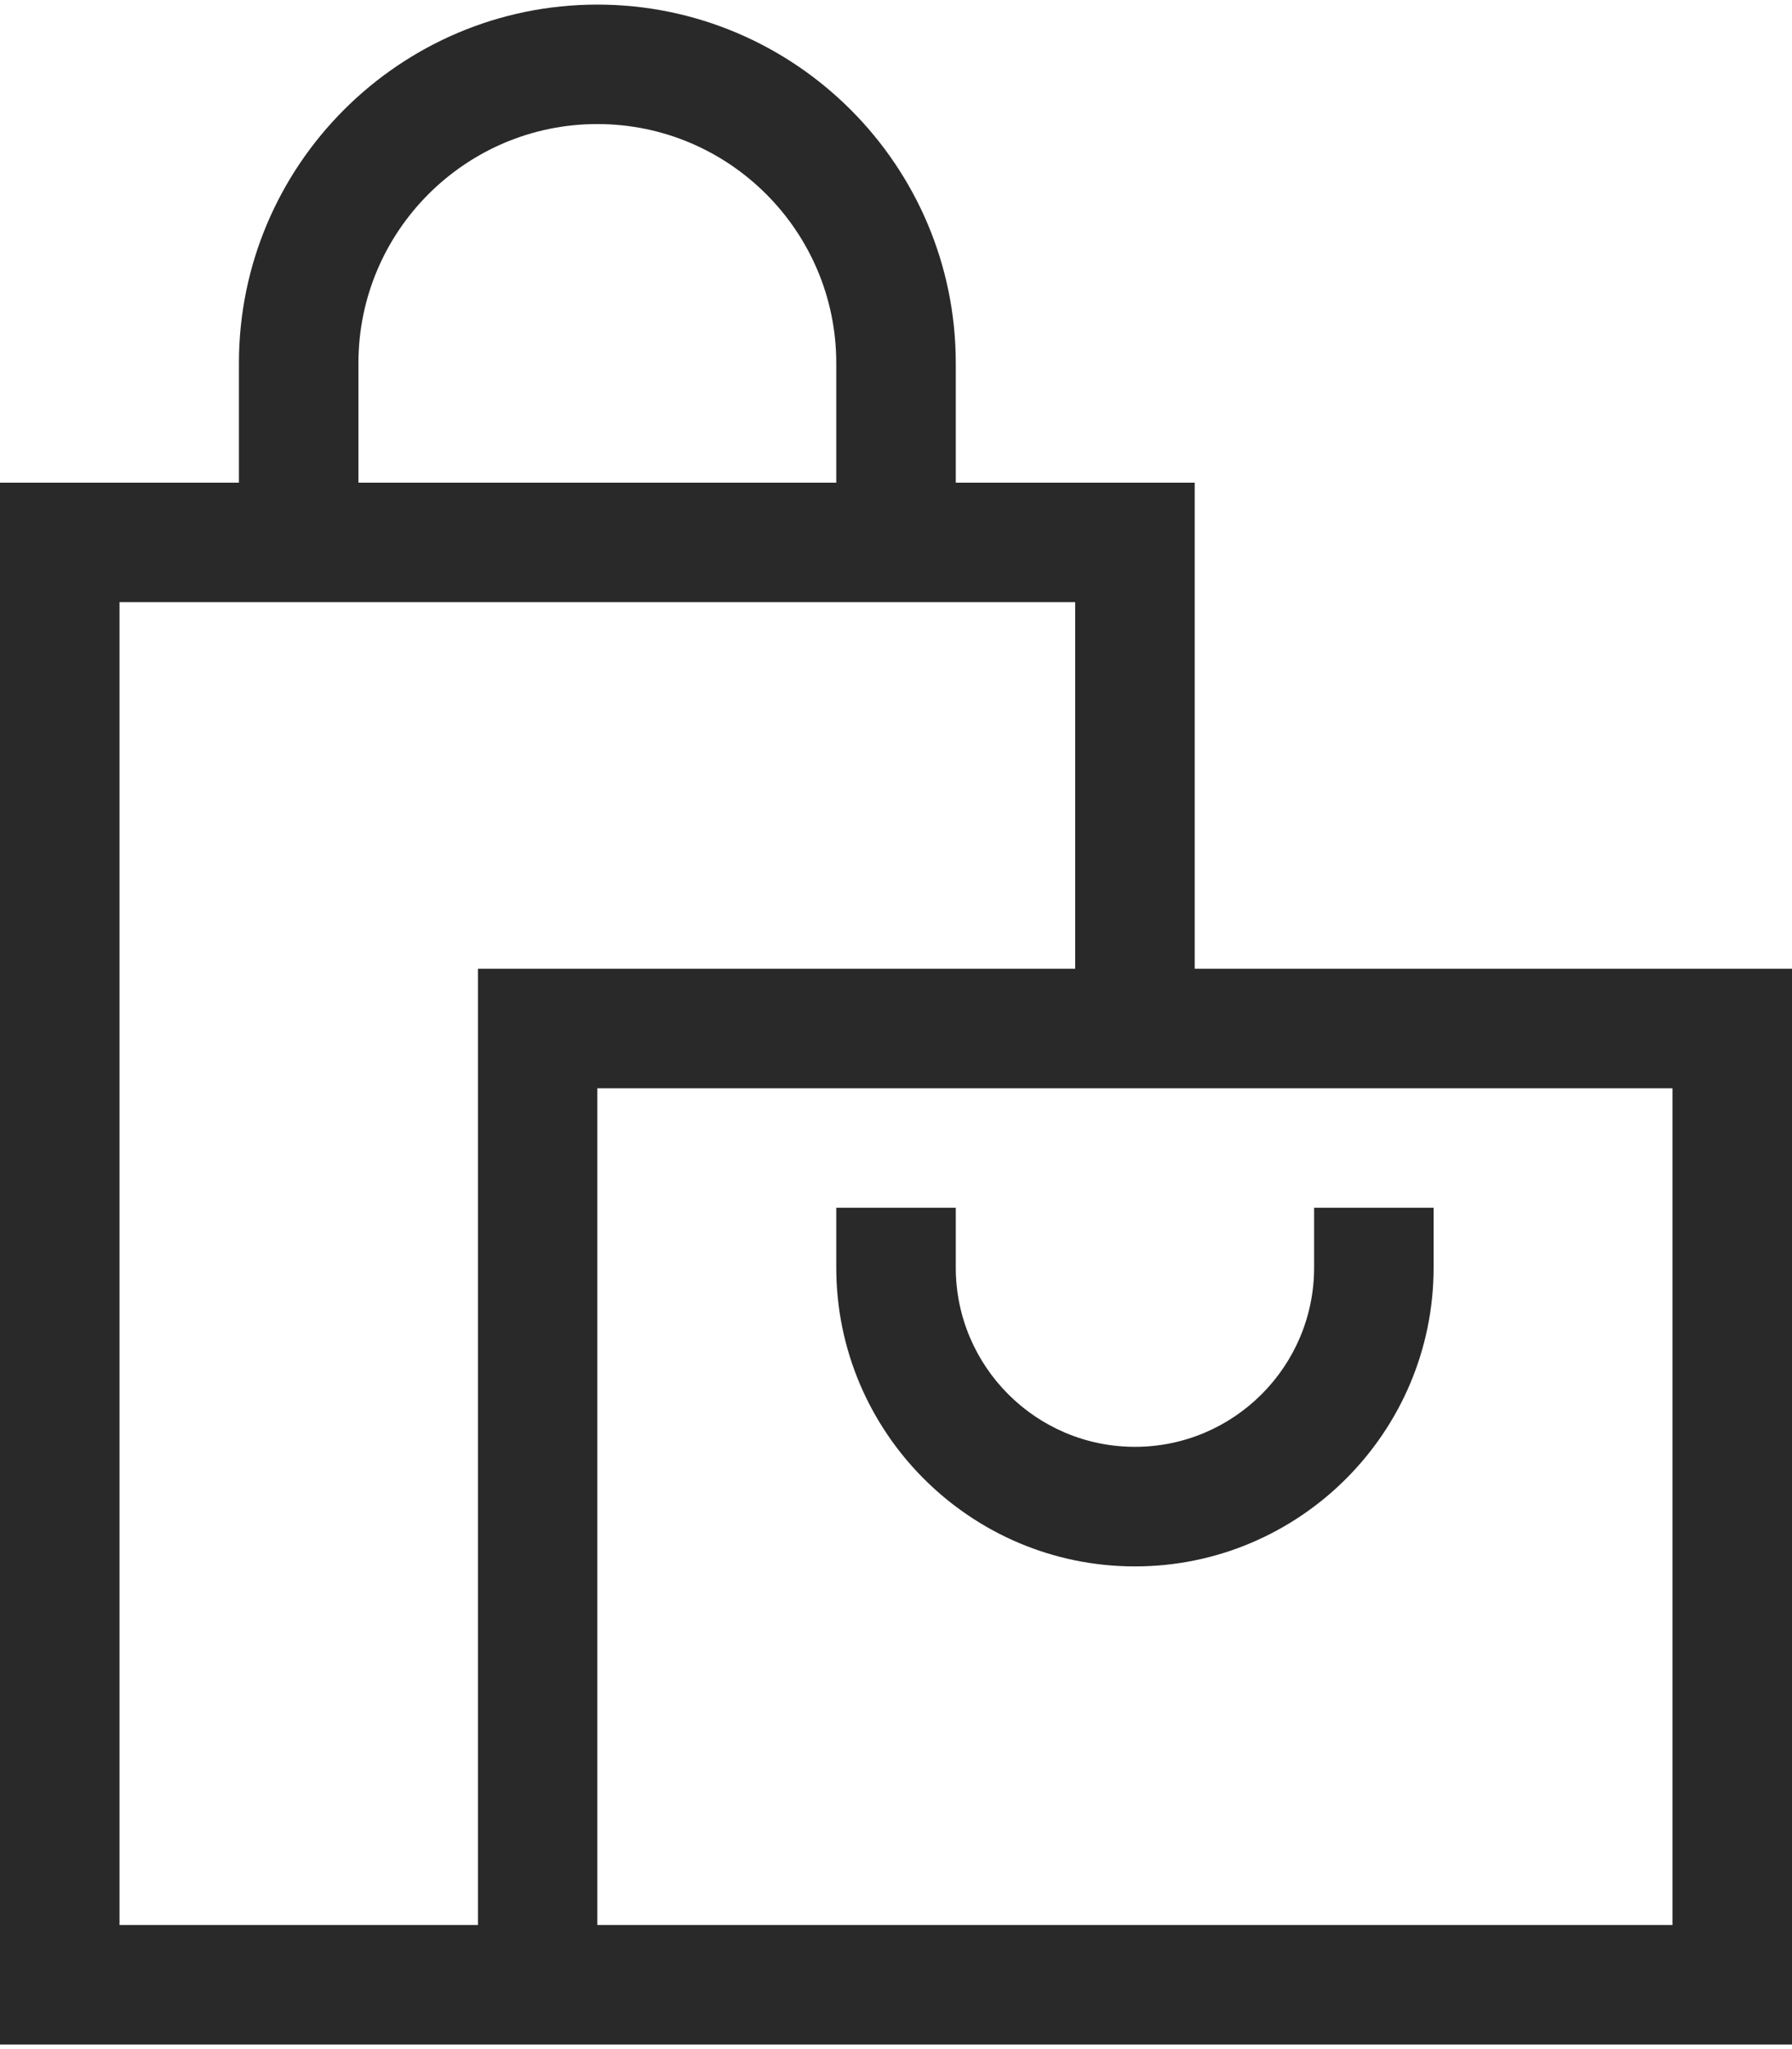
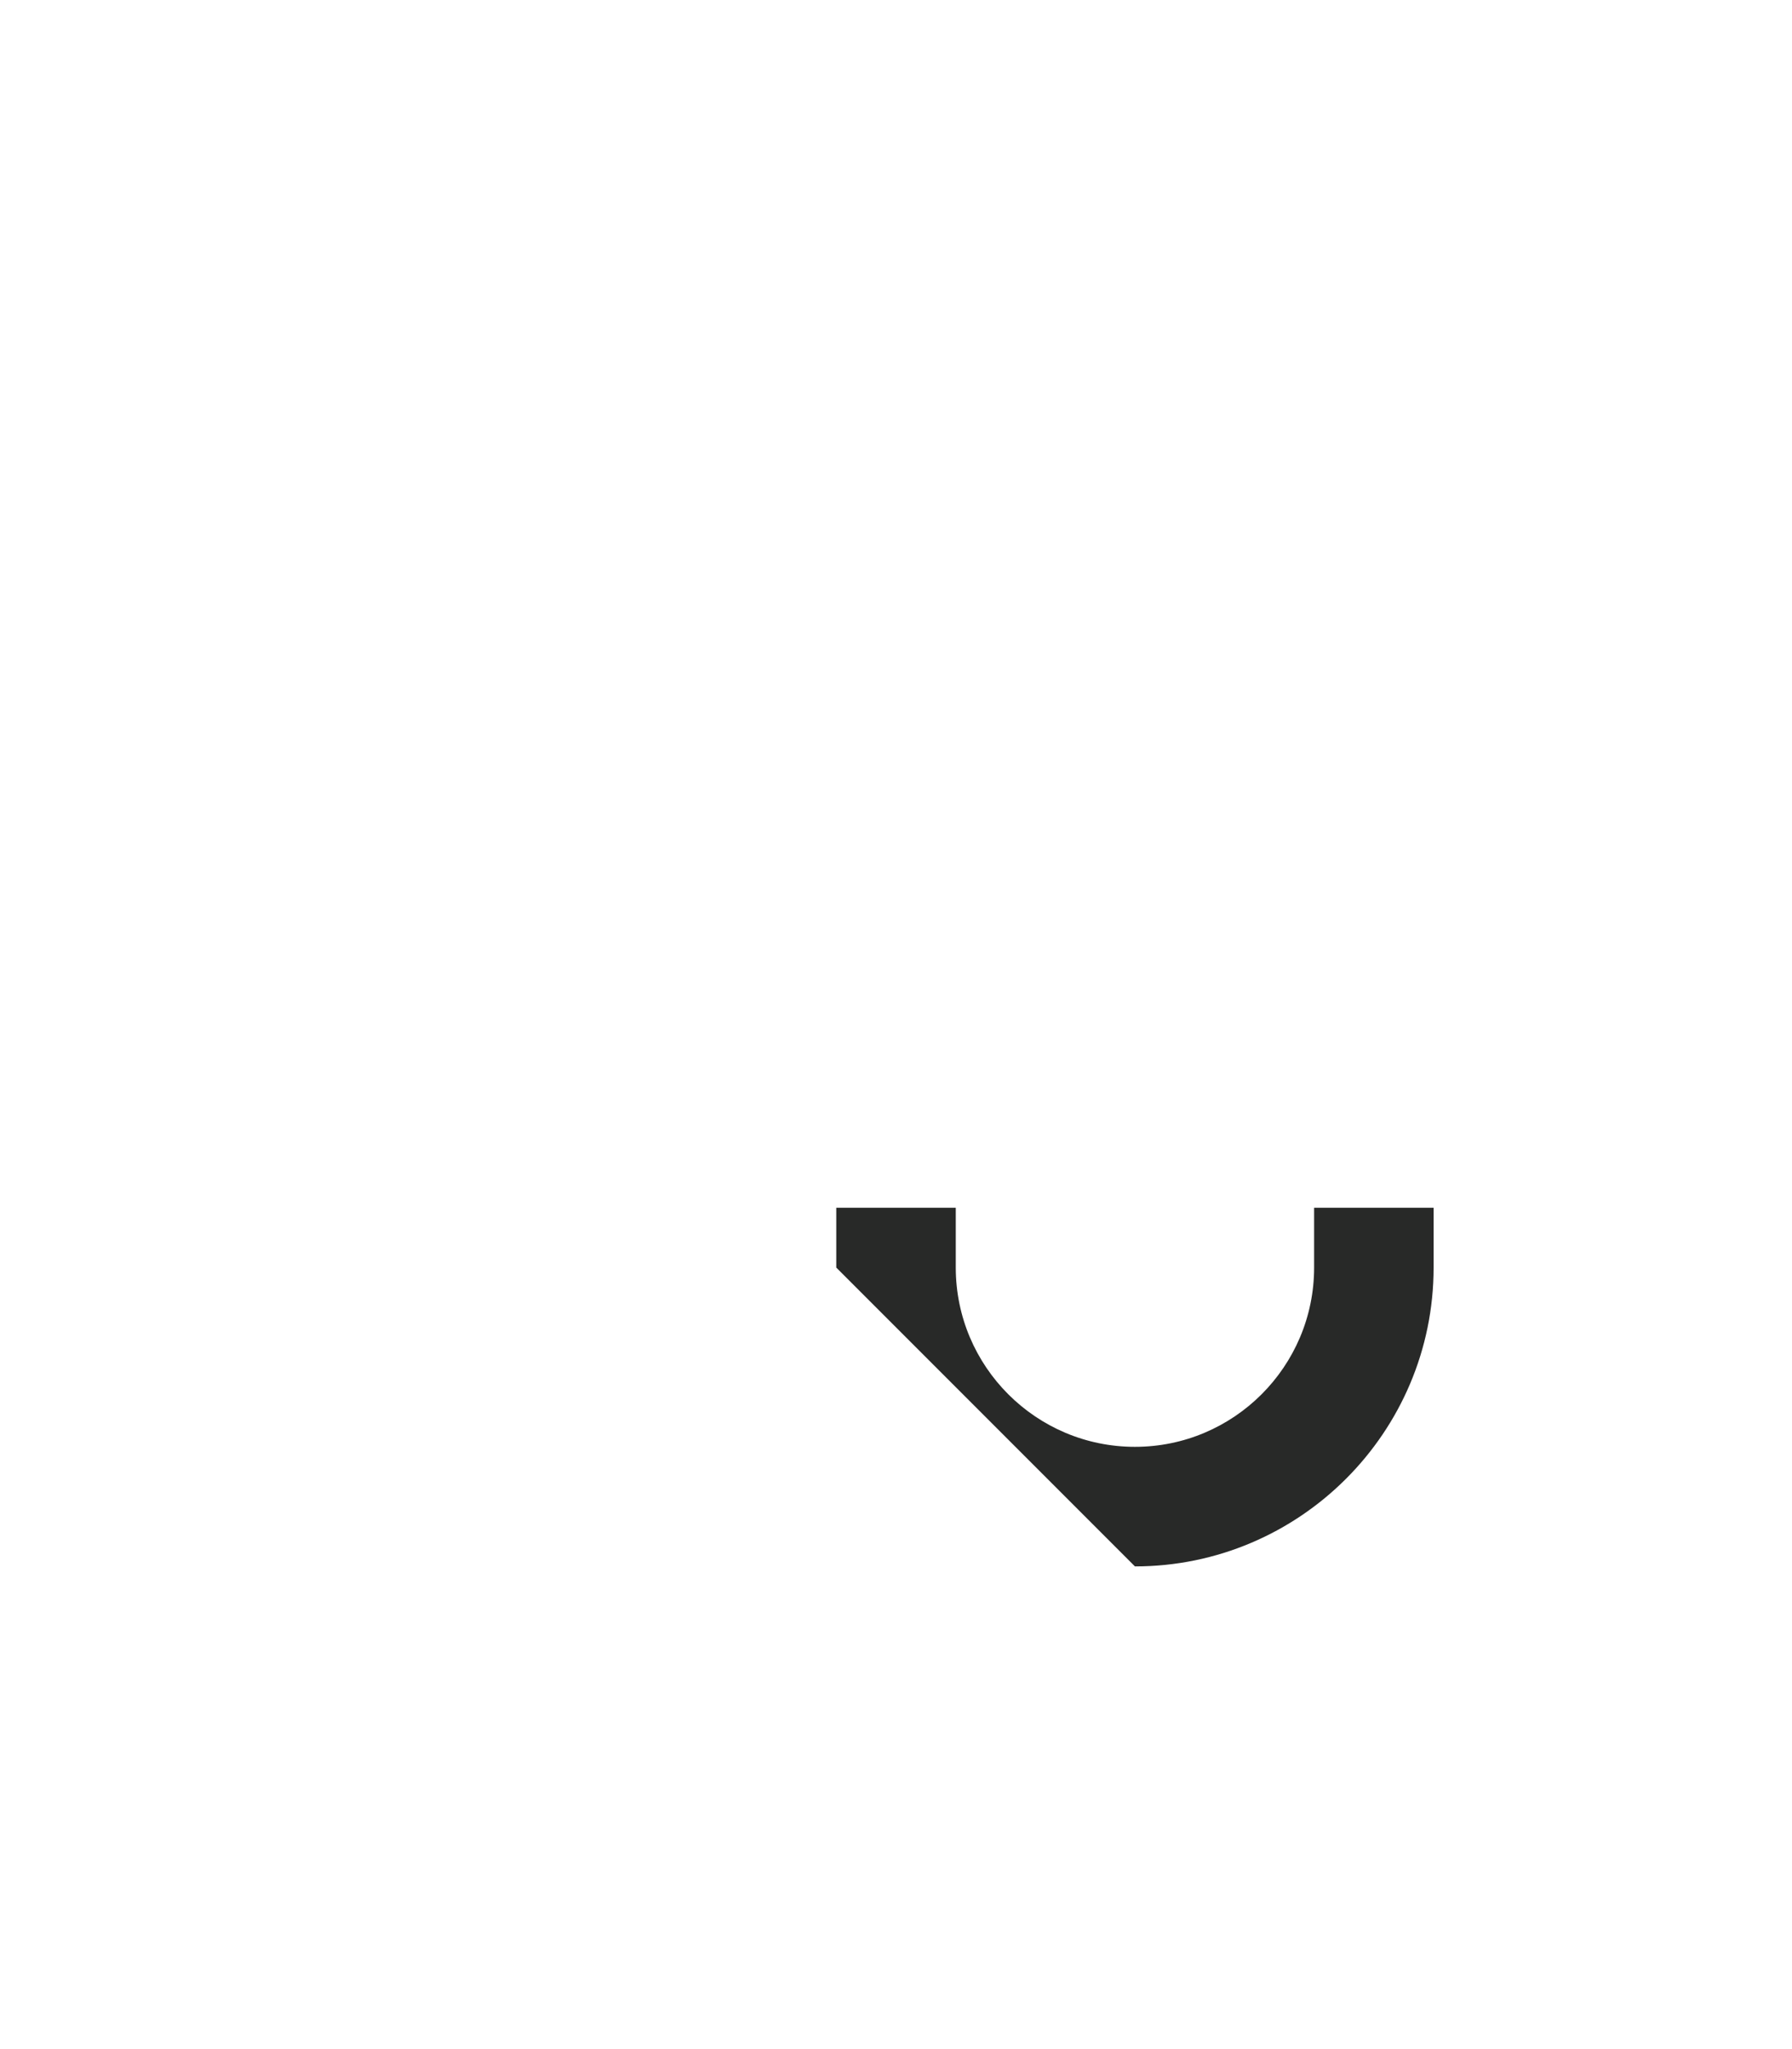
<svg xmlns="http://www.w3.org/2000/svg" xml:space="preserve" width="70px" height="80px" version="1.1" shape-rendering="geometricPrecision" text-rendering="geometricPrecision" image-rendering="optimizeQuality" fill-rule="evenodd" clip-rule="evenodd" viewBox="0 0 101021 114934">
  <g id="Layer_x0020_1">
    <g id="_1940368279504">
-       <path fill="#282928" fill-rule="nonzero" d="M67349 54323l0 -27387 -13469 0 0 -6737c0,-11139 -9067,-20199 -20206,-20199 -11138,0 -20205,9060 -20205,20199l0 6737 -13469 0 0 87998 26943 0 3363 0 70715 0 0 -60611 -33672 0zm-47143 -34124c0,-7428 6040,-13469 13468,-13469 7428,0 13469,6041 13469,13469l0 6737 -26937 0 0 -6737zm-13469 88004l0 -74535 53875 0 0 20655 -33669 0 0 53880 -20206 0zm87547 0l-60610 0 0 -47144 60610 0 0 47144z" />
-       <path fill="#282928" fill-rule="nonzero" d="M63980 87997c9284,0 16837,-7554 16837,-16837l0 -3369 -6736 0 0 3369c0,5572 -4528,10100 -10101,10100 -5572,0 -10100,-4528 -10100,-10100l0 -3369 -6737 0 0 3369c0,9283 7554,16837 16837,16837z" />
+       <path fill="#282928" fill-rule="nonzero" d="M63980 87997c9284,0 16837,-7554 16837,-16837l0 -3369 -6736 0 0 3369c0,5572 -4528,10100 -10101,10100 -5572,0 -10100,-4528 -10100,-10100l0 -3369 -6737 0 0 3369z" />
    </g>
  </g>
</svg>